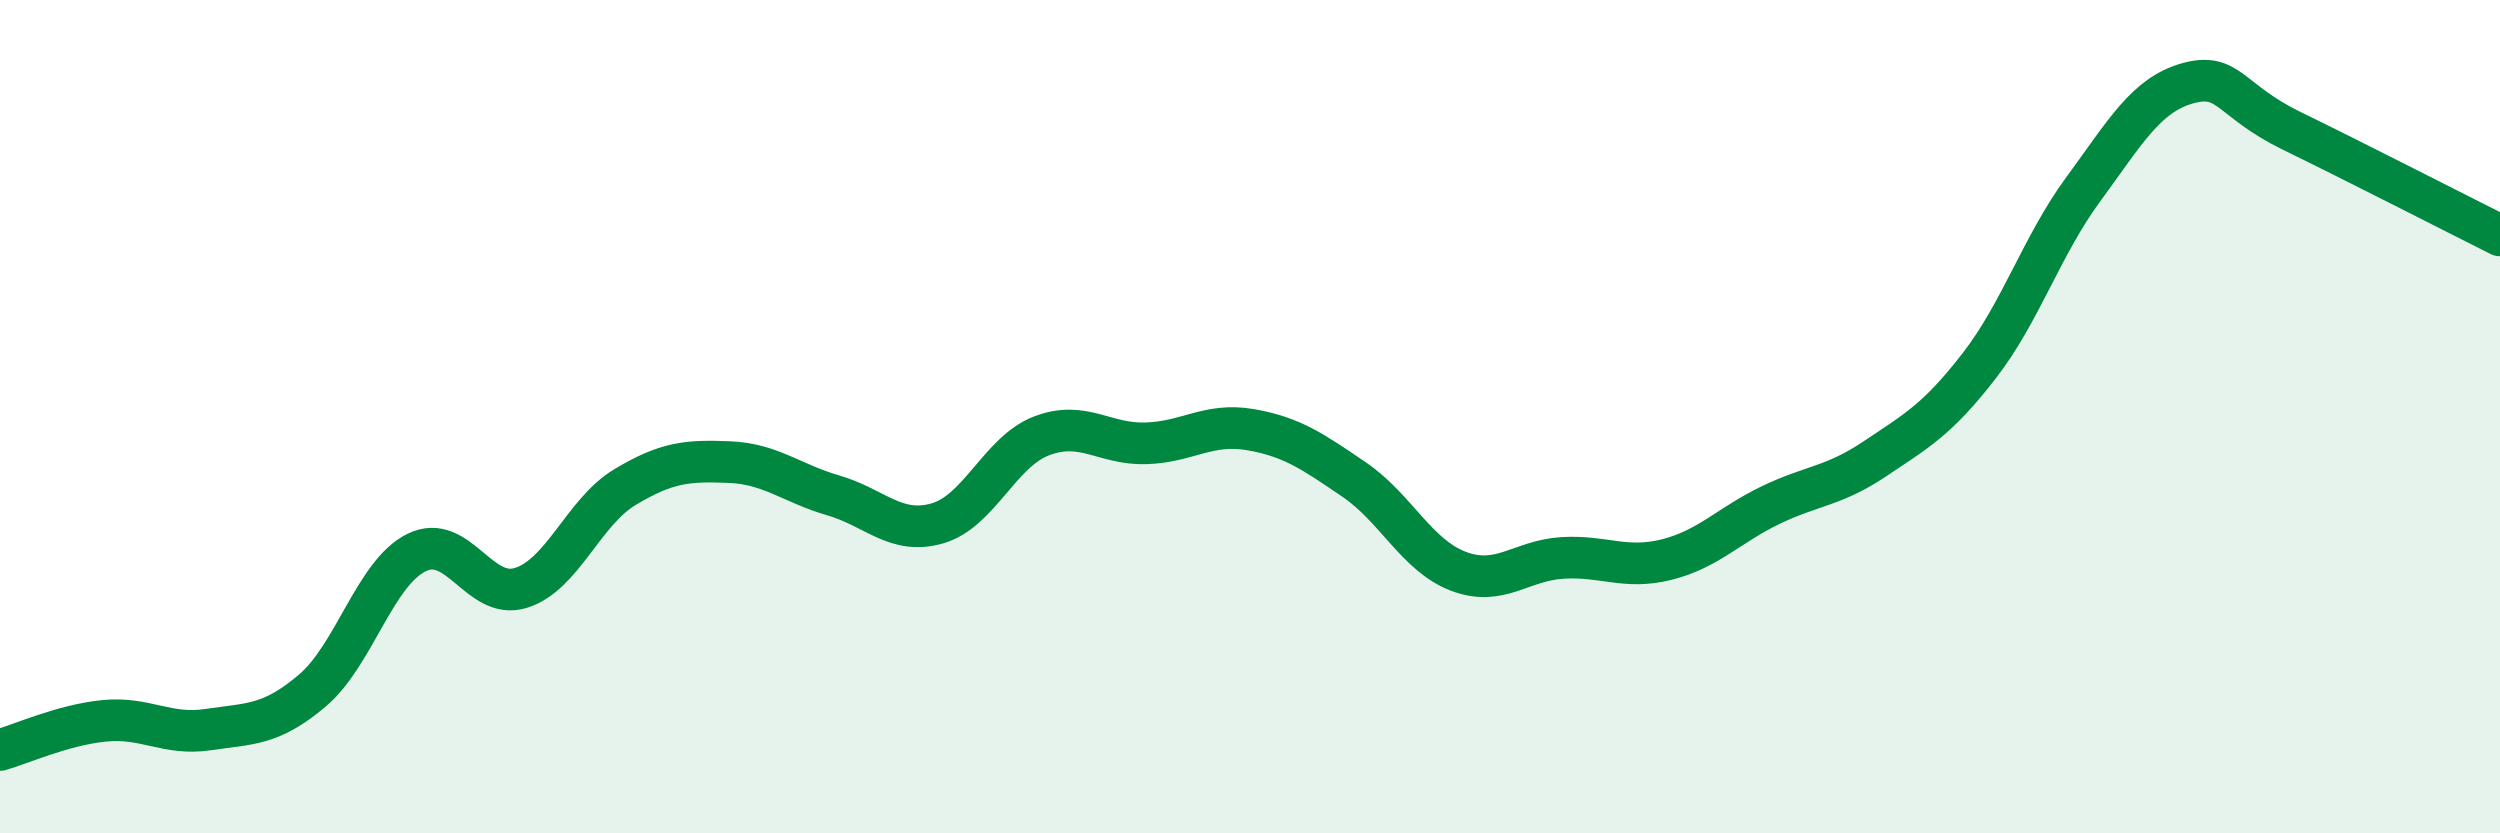
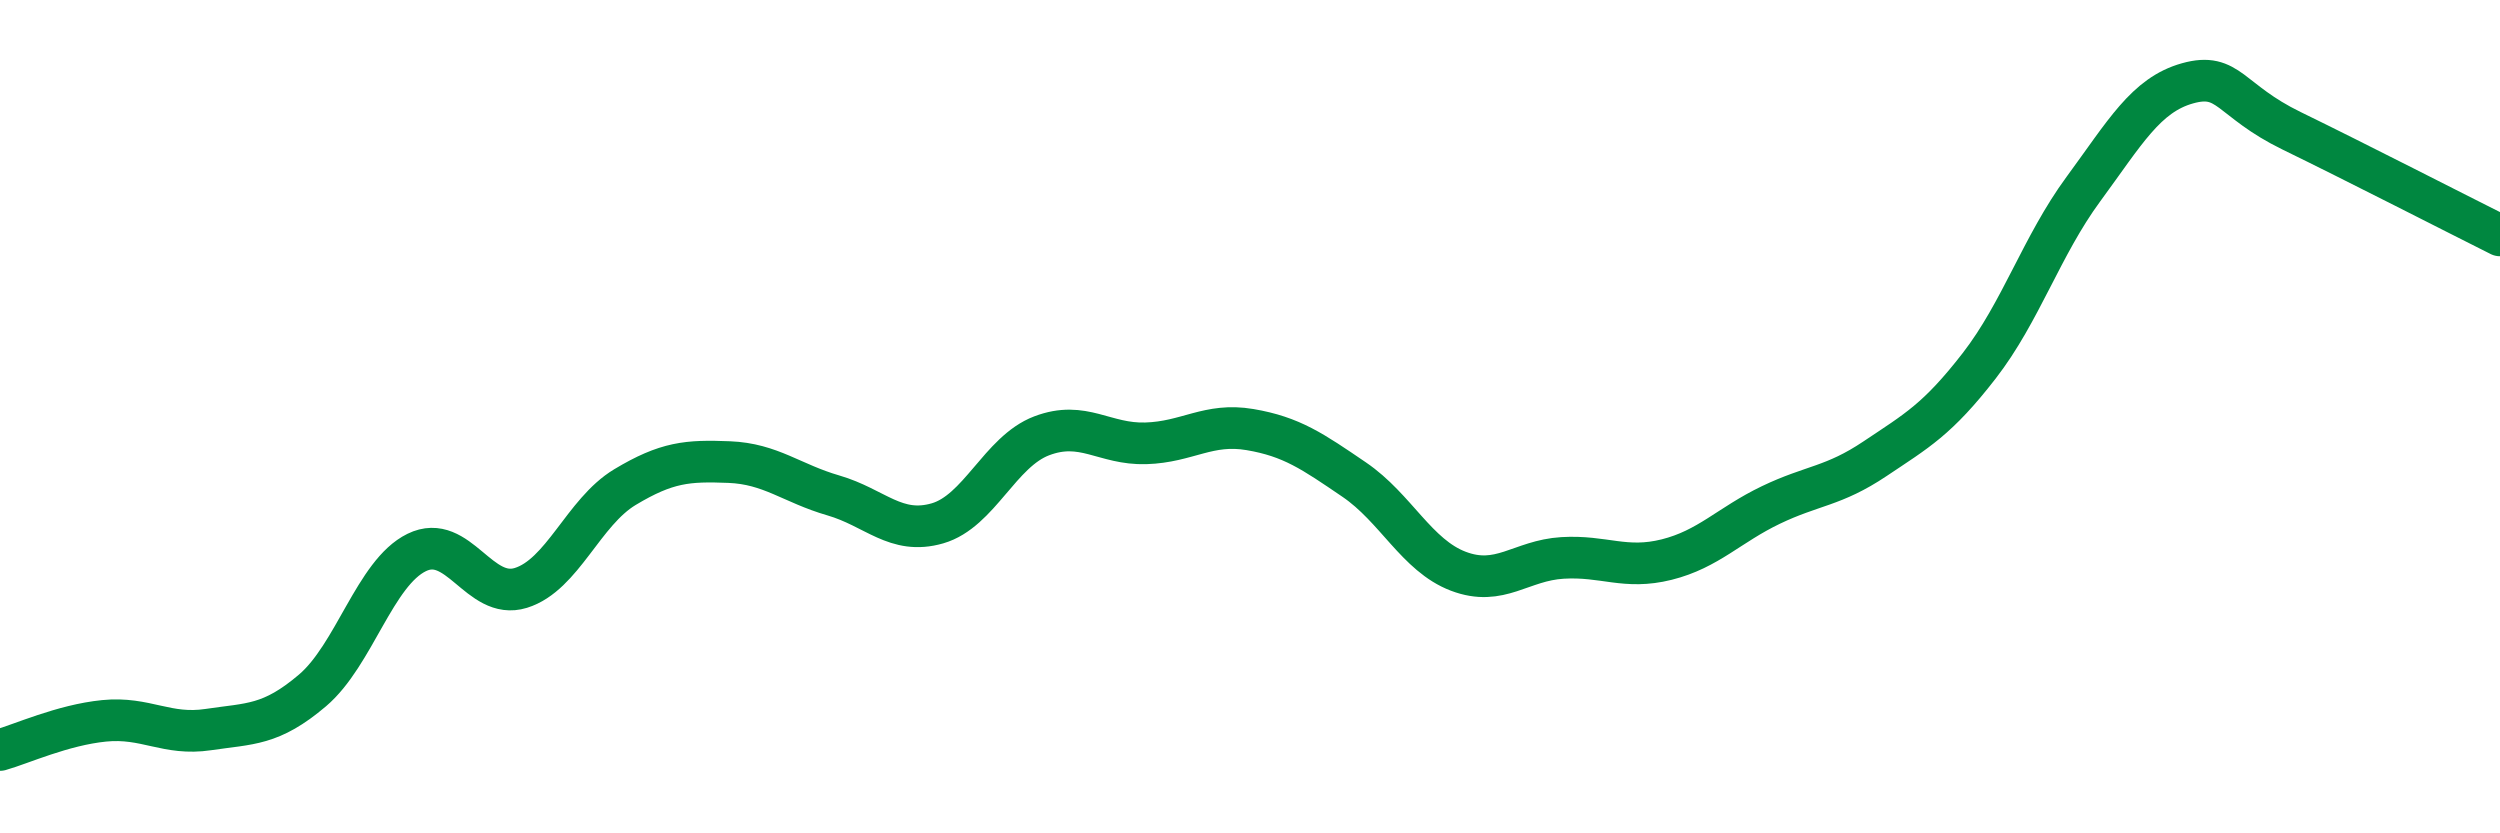
<svg xmlns="http://www.w3.org/2000/svg" width="60" height="20" viewBox="0 0 60 20">
-   <path d="M 0,18 C 0.5,17.86 1.5,17.4 2.5,17.3 C 3.5,17.2 4,17.66 5,17.51 C 6,17.36 6.5,17.42 7.5,16.57 C 8.5,15.72 9,13.75 10,13.26 C 11,12.77 11.5,14.42 12.5,14.11 C 13.5,13.8 14,12.29 15,11.69 C 16,11.09 16.5,11.05 17.5,11.09 C 18.5,11.13 19,11.6 20,11.89 C 21,12.18 21.5,12.85 22.5,12.56 C 23.5,12.27 24,10.84 25,10.46 C 26,10.08 26.5,10.67 27.5,10.64 C 28.5,10.61 29,10.14 30,10.31 C 31,10.48 31.5,10.83 32.5,11.51 C 33.5,12.19 34,13.33 35,13.71 C 36,14.09 36.5,13.45 37.5,13.39 C 38.5,13.33 39,13.68 40,13.43 C 41,13.18 41.5,12.6 42.5,12.12 C 43.5,11.64 44,11.68 45,11.01 C 46,10.34 46.5,10.07 47.5,8.78 C 48.5,7.49 49,5.9 50,4.54 C 51,3.18 51.5,2.28 52.5,2 C 53.5,1.72 53.5,2.41 55,3.14 C 56.5,3.87 59,5.15 60,5.65L60 20L0 20Z" fill="#008740" opacity="0.1" stroke-linecap="round" stroke-linejoin="round" />
  <path d="M 0,18 C 0.5,17.86 1.5,17.4 2.5,17.3 C 3.5,17.2 4,17.66 5,17.51 C 6,17.36 6.5,17.42 7.5,16.57 C 8.5,15.72 9,13.75 10,13.26 C 11,12.77 11.5,14.42 12.5,14.11 C 13.5,13.8 14,12.29 15,11.69 C 16,11.09 16.5,11.05 17.5,11.09 C 18.5,11.13 19,11.6 20,11.89 C 21,12.18 21.5,12.85 22.5,12.56 C 23.5,12.27 24,10.84 25,10.46 C 26,10.08 26.5,10.67 27.5,10.64 C 28.5,10.61 29,10.14 30,10.31 C 31,10.48 31.5,10.83 32.5,11.51 C 33.5,12.19 34,13.33 35,13.71 C 36,14.09 36.5,13.45 37.5,13.39 C 38.5,13.33 39,13.68 40,13.43 C 41,13.18 41.5,12.6 42.5,12.12 C 43.5,11.64 44,11.68 45,11.01 C 46,10.34 46.5,10.07 47.5,8.78 C 48.5,7.49 49,5.9 50,4.54 C 51,3.18 51.5,2.28 52.5,2 C 53.5,1.72 53.5,2.41 55,3.14 C 56.5,3.87 59,5.15 60,5.65" stroke="#008740" stroke-width="1" fill="none" stroke-linecap="round" stroke-linejoin="round" />
</svg>